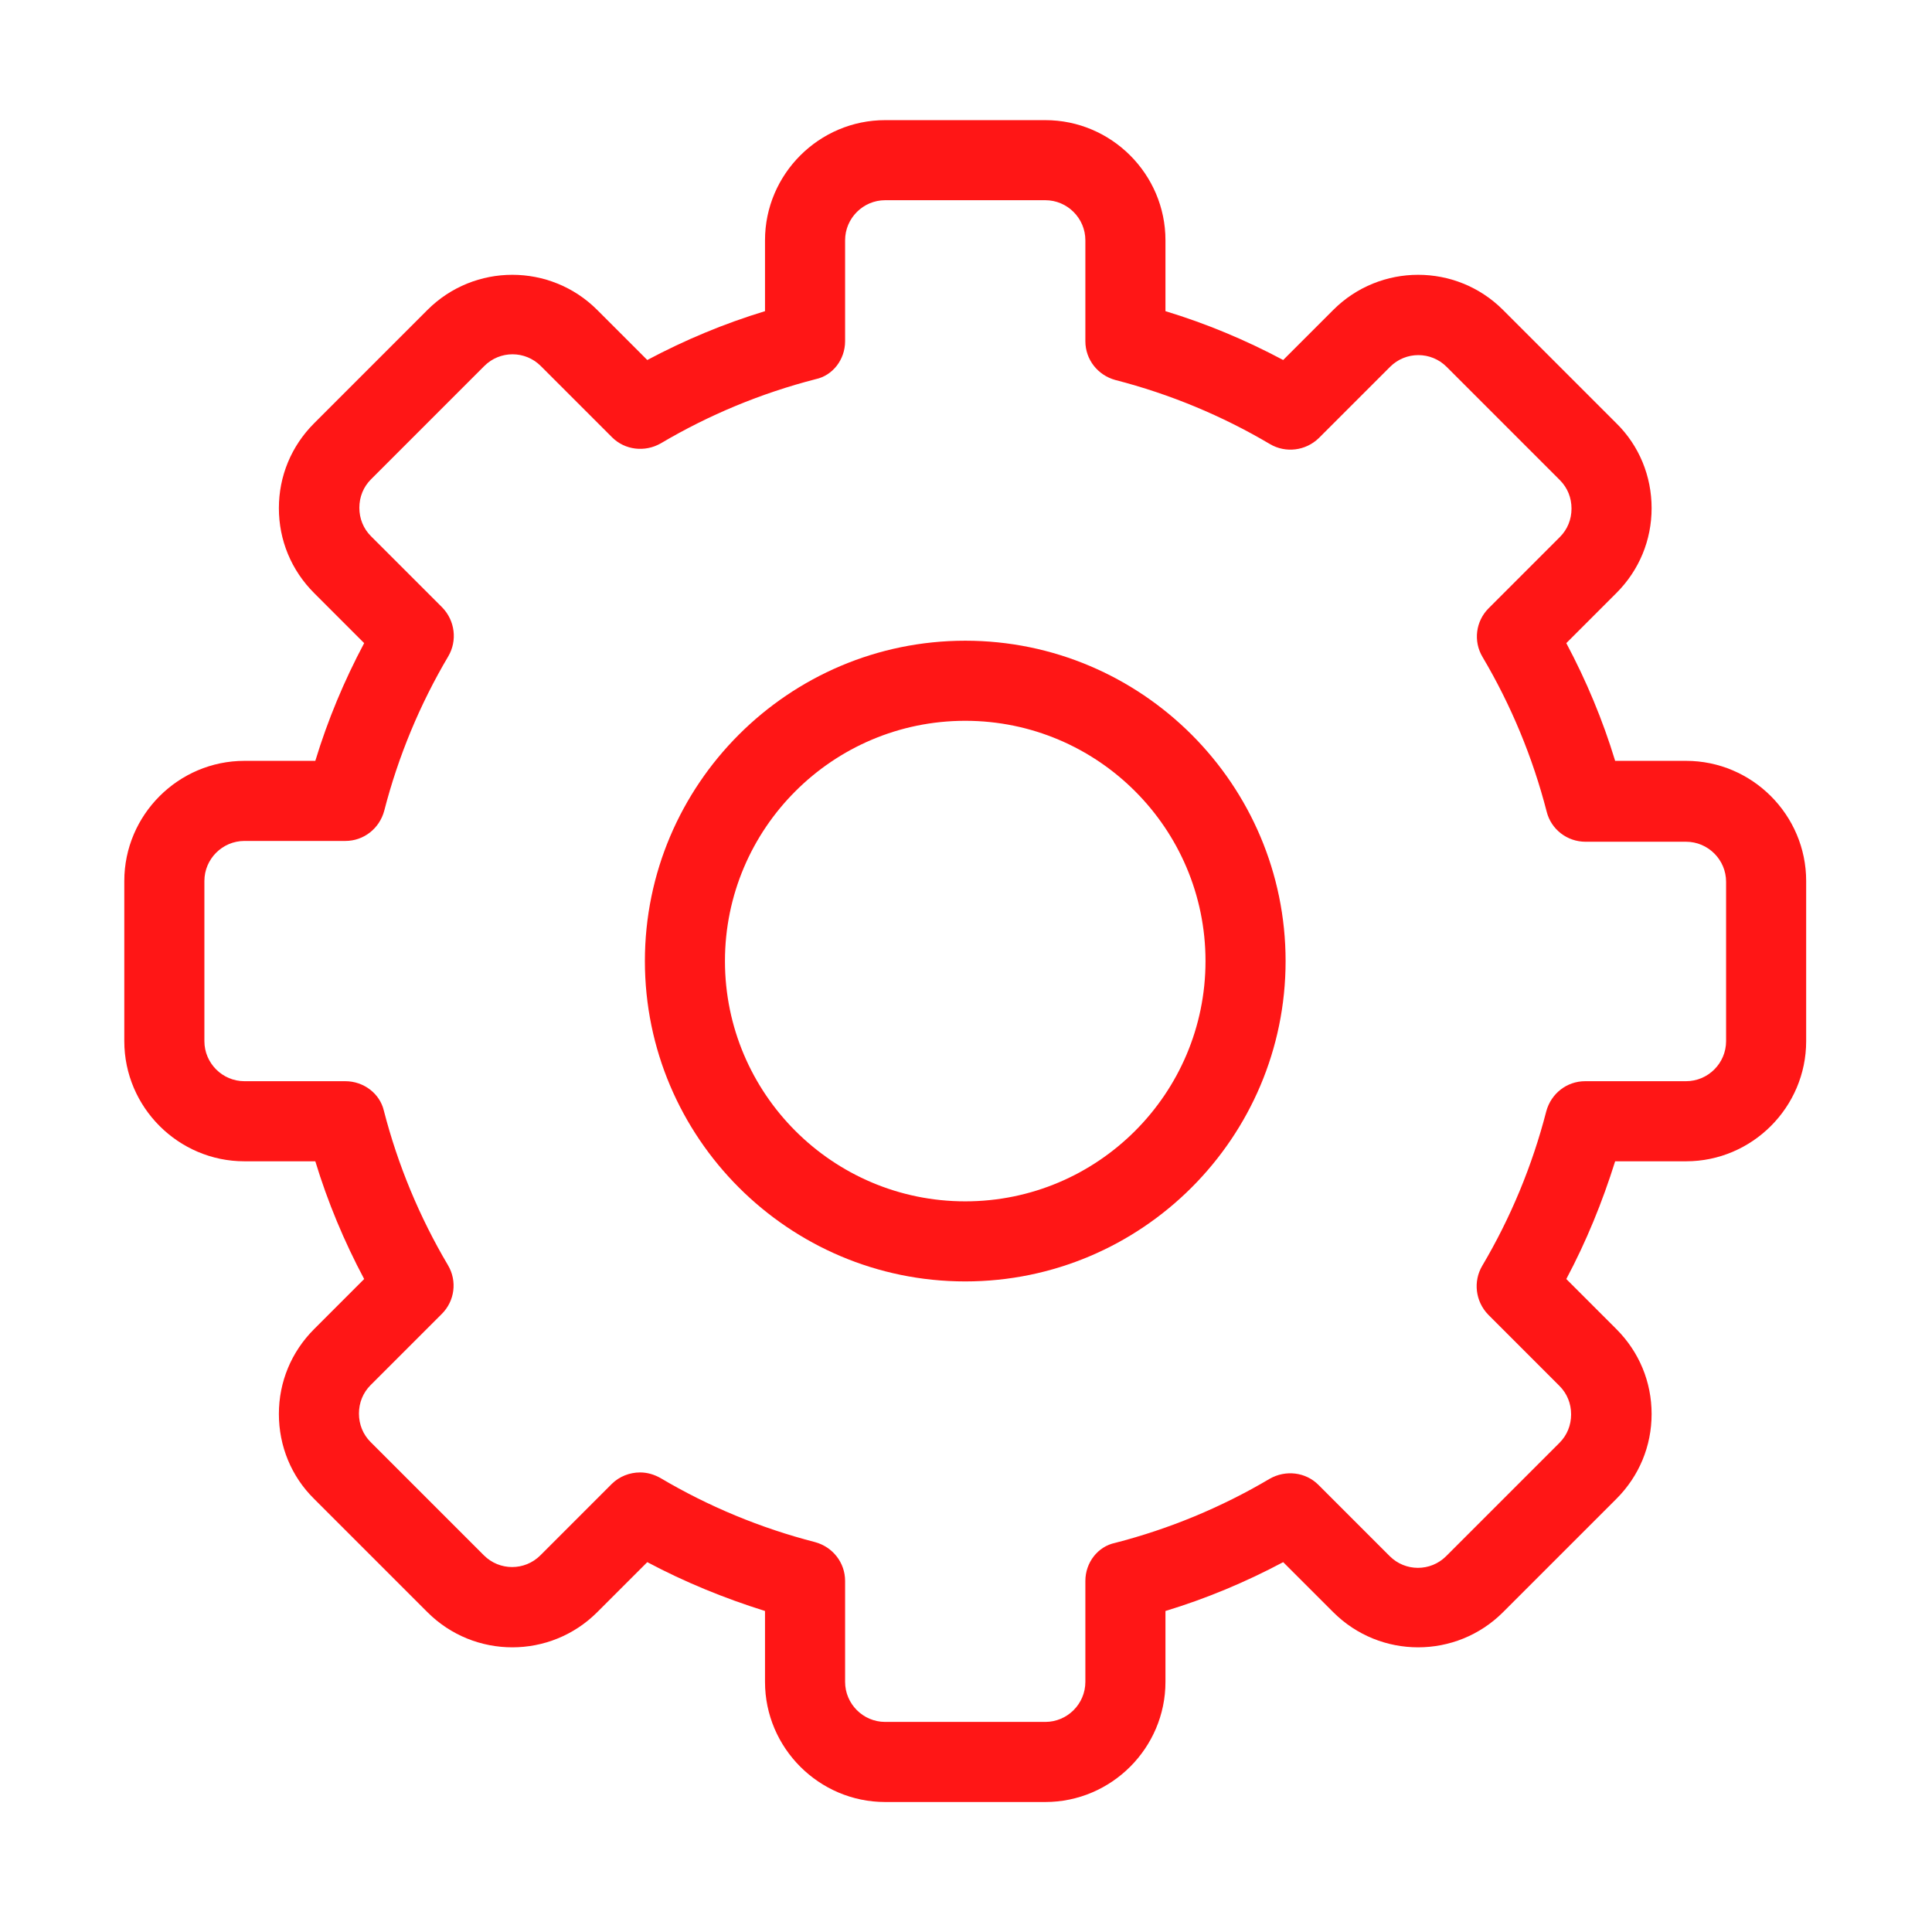
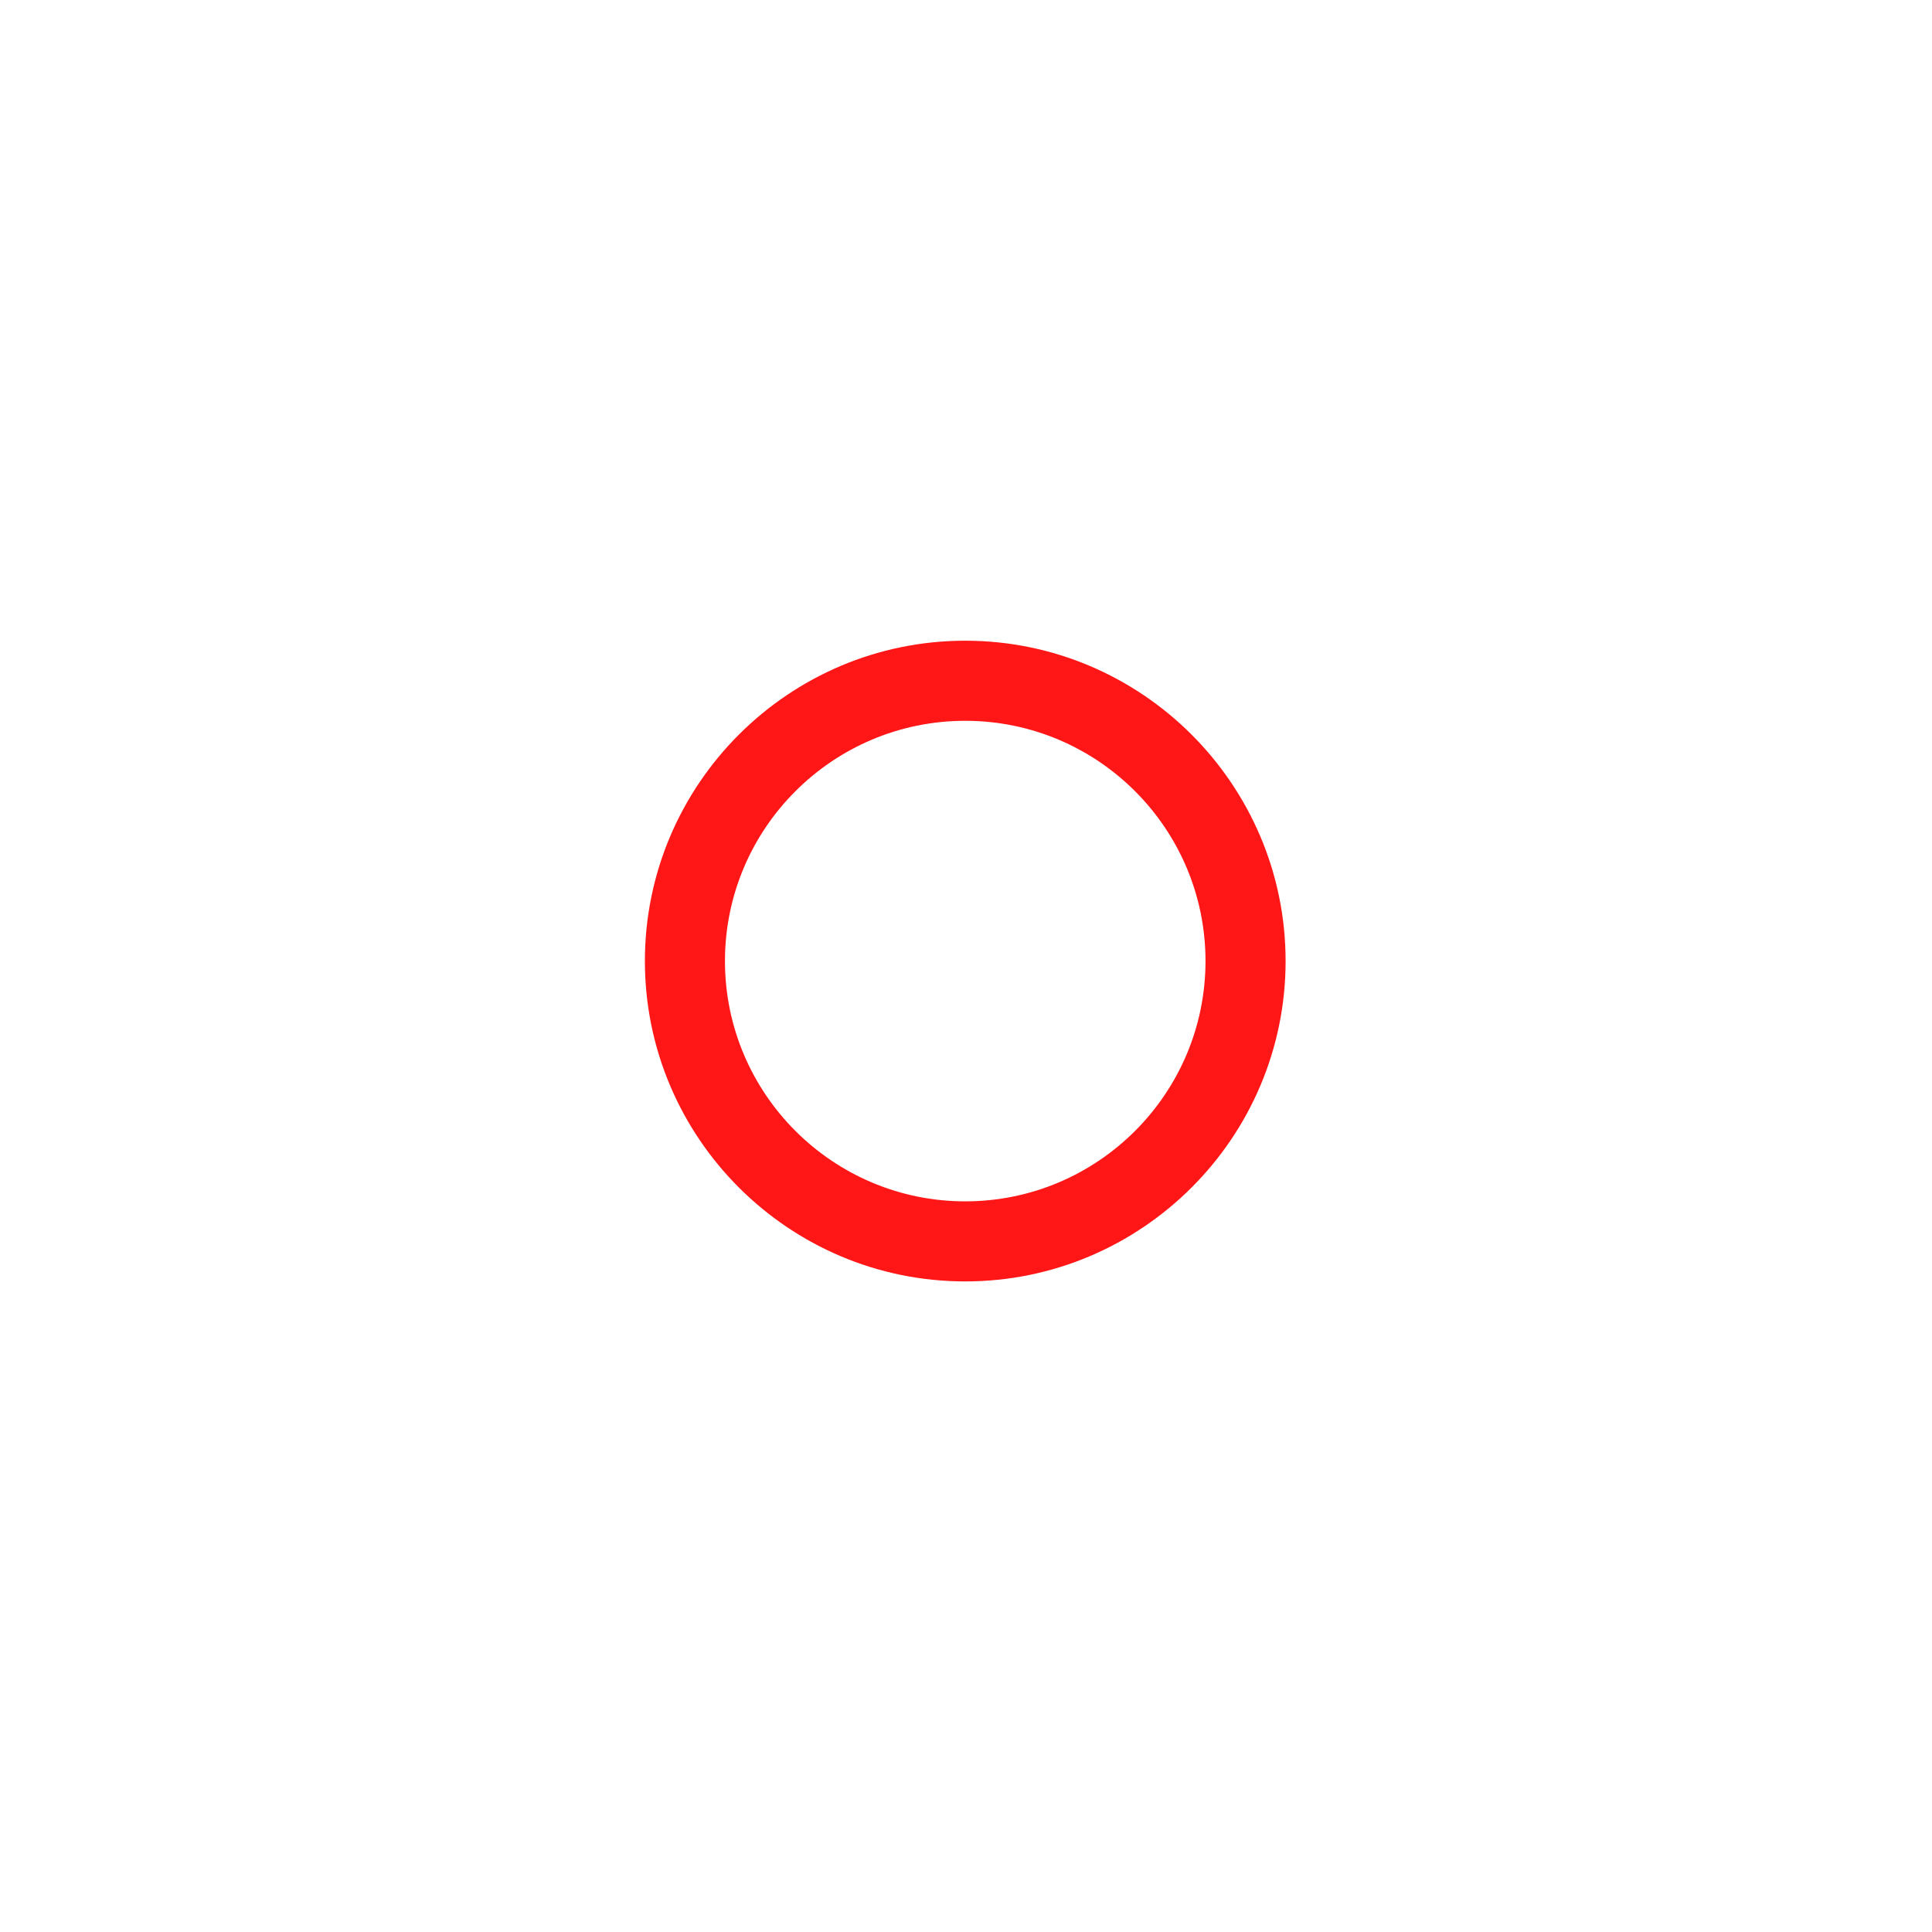
<svg xmlns="http://www.w3.org/2000/svg" width="92" height="92" viewBox="0 0 92 92" fill="none">
-   <path d="M80.288 36.231H76.912C76.321 34.286 75.54 32.417 74.586 30.625L76.97 28.241C78.057 27.154 78.648 25.724 78.648 24.198C78.648 22.673 78.057 21.224 76.97 20.156L71.573 14.759C69.342 12.528 65.719 12.528 63.488 14.759L61.104 17.143C59.312 16.189 57.443 15.408 55.498 14.817V11.441C55.498 8.295 52.924 5.721 49.777 5.721H42.15C39.004 5.721 36.429 8.295 36.429 11.441V14.817C34.484 15.408 32.615 16.189 30.823 17.143L28.439 14.759C26.208 12.528 22.585 12.528 20.354 14.759L14.958 20.156C13.871 21.243 13.28 22.673 13.28 24.198C13.28 25.724 13.871 27.154 14.958 28.241L17.341 30.625C16.388 32.417 15.606 34.286 15.015 36.231H11.64C8.493 36.231 5.919 38.805 5.919 41.952V49.579C5.919 52.725 8.493 55.3 11.64 55.3H15.015C15.606 57.245 16.388 59.114 17.341 60.906L14.958 63.29C13.871 64.377 13.28 65.807 13.28 67.332C13.28 68.858 13.871 70.307 14.958 71.375L20.354 76.771C22.585 79.002 26.208 79.002 28.439 76.771L30.823 74.388C32.615 75.341 34.484 76.104 36.429 76.714V80.089C36.429 83.236 39.004 85.81 42.15 85.81H49.777C52.924 85.81 55.498 83.236 55.498 80.089V76.714C57.443 76.123 59.312 75.341 61.104 74.388L63.488 76.771C65.719 79.002 69.342 79.002 71.573 76.771L76.97 71.375C78.057 70.288 78.648 68.858 78.648 67.332C78.648 65.807 78.057 64.377 76.97 63.29L74.586 60.906C75.54 59.114 76.302 57.245 76.912 55.3H80.288C83.434 55.3 86.008 52.725 86.008 49.579V41.952C86.008 38.805 83.434 36.231 80.288 36.231ZM82.195 49.579C82.195 50.628 81.337 51.486 80.288 51.486H75.482C74.605 51.486 73.861 52.077 73.633 52.916C72.965 55.51 71.936 57.989 70.582 60.277C70.143 61.02 70.257 61.974 70.868 62.603L74.262 65.998C74.624 66.36 74.815 66.837 74.815 67.351C74.815 67.866 74.624 68.343 74.262 68.705L68.865 74.102C68.122 74.845 66.92 74.845 66.177 74.102L62.782 70.707C62.172 70.097 61.219 69.983 60.456 70.421C58.168 71.775 55.689 72.805 53.095 73.472C52.276 73.644 51.684 74.407 51.684 75.284V80.089C51.684 81.138 50.826 81.996 49.777 81.996H42.15C41.101 81.996 40.243 81.138 40.243 80.089V75.284C40.243 74.407 39.652 73.663 38.813 73.434C36.219 72.767 33.74 71.737 31.452 70.383C31.147 70.212 30.823 70.116 30.48 70.116C29.984 70.116 29.488 70.307 29.126 70.669L25.732 74.064C24.988 74.807 23.787 74.807 23.043 74.064L17.646 68.667C17.284 68.305 17.093 67.828 17.093 67.313C17.093 66.798 17.284 66.322 17.646 65.959L21.041 62.565C21.651 61.955 21.784 61.001 21.327 60.239C19.973 57.95 18.943 55.471 18.276 52.878C18.085 52.077 17.322 51.486 16.445 51.486H11.64C10.591 51.486 9.733 50.628 9.733 49.579V41.952C9.733 40.903 10.591 40.045 11.64 40.045H16.445C17.322 40.045 18.066 39.454 18.295 38.614C18.962 36.021 19.992 33.542 21.346 31.254C21.784 30.51 21.67 29.557 21.06 28.927L17.665 25.533C17.303 25.171 17.112 24.694 17.112 24.179C17.112 23.665 17.303 23.188 17.665 22.826L23.062 17.429C23.806 16.685 25.007 16.685 25.751 17.429L29.145 20.823C29.755 21.433 30.709 21.548 31.471 21.109C33.76 19.755 36.239 18.726 38.832 18.058C39.652 17.887 40.243 17.124 40.243 16.247V11.441C40.243 10.393 41.101 9.534 42.15 9.534H49.777C50.826 9.534 51.684 10.393 51.684 11.441V16.247C51.684 17.124 52.276 17.868 53.114 18.096C55.708 18.764 58.187 19.794 60.475 21.147C61.219 21.586 62.172 21.472 62.801 20.861L66.196 17.467C66.939 16.724 68.141 16.724 68.885 17.467L74.281 22.864C74.643 23.226 74.834 23.703 74.834 24.218C74.834 24.732 74.643 25.209 74.281 25.571L70.887 28.966C70.276 29.576 70.143 30.529 70.601 31.292C71.955 33.58 72.984 36.059 73.652 38.653C73.862 39.492 74.624 40.083 75.501 40.083H80.288C81.337 40.083 82.195 40.941 82.195 41.99V49.579Z" fill="#FF1616" />
  <path d="M45.964 30.51C37.554 30.51 30.709 37.356 30.709 45.765C30.709 54.175 37.554 61.02 45.964 61.02C54.373 61.02 61.219 54.175 61.219 45.765C61.219 37.356 54.373 30.51 45.964 30.51ZM45.964 57.207C39.652 57.207 34.522 52.077 34.522 45.765C34.522 39.454 39.652 34.324 45.964 34.324C52.276 34.324 57.405 39.454 57.405 45.765C57.405 52.077 52.276 57.207 45.964 57.207Z" fill="#FF1616" />
</svg>